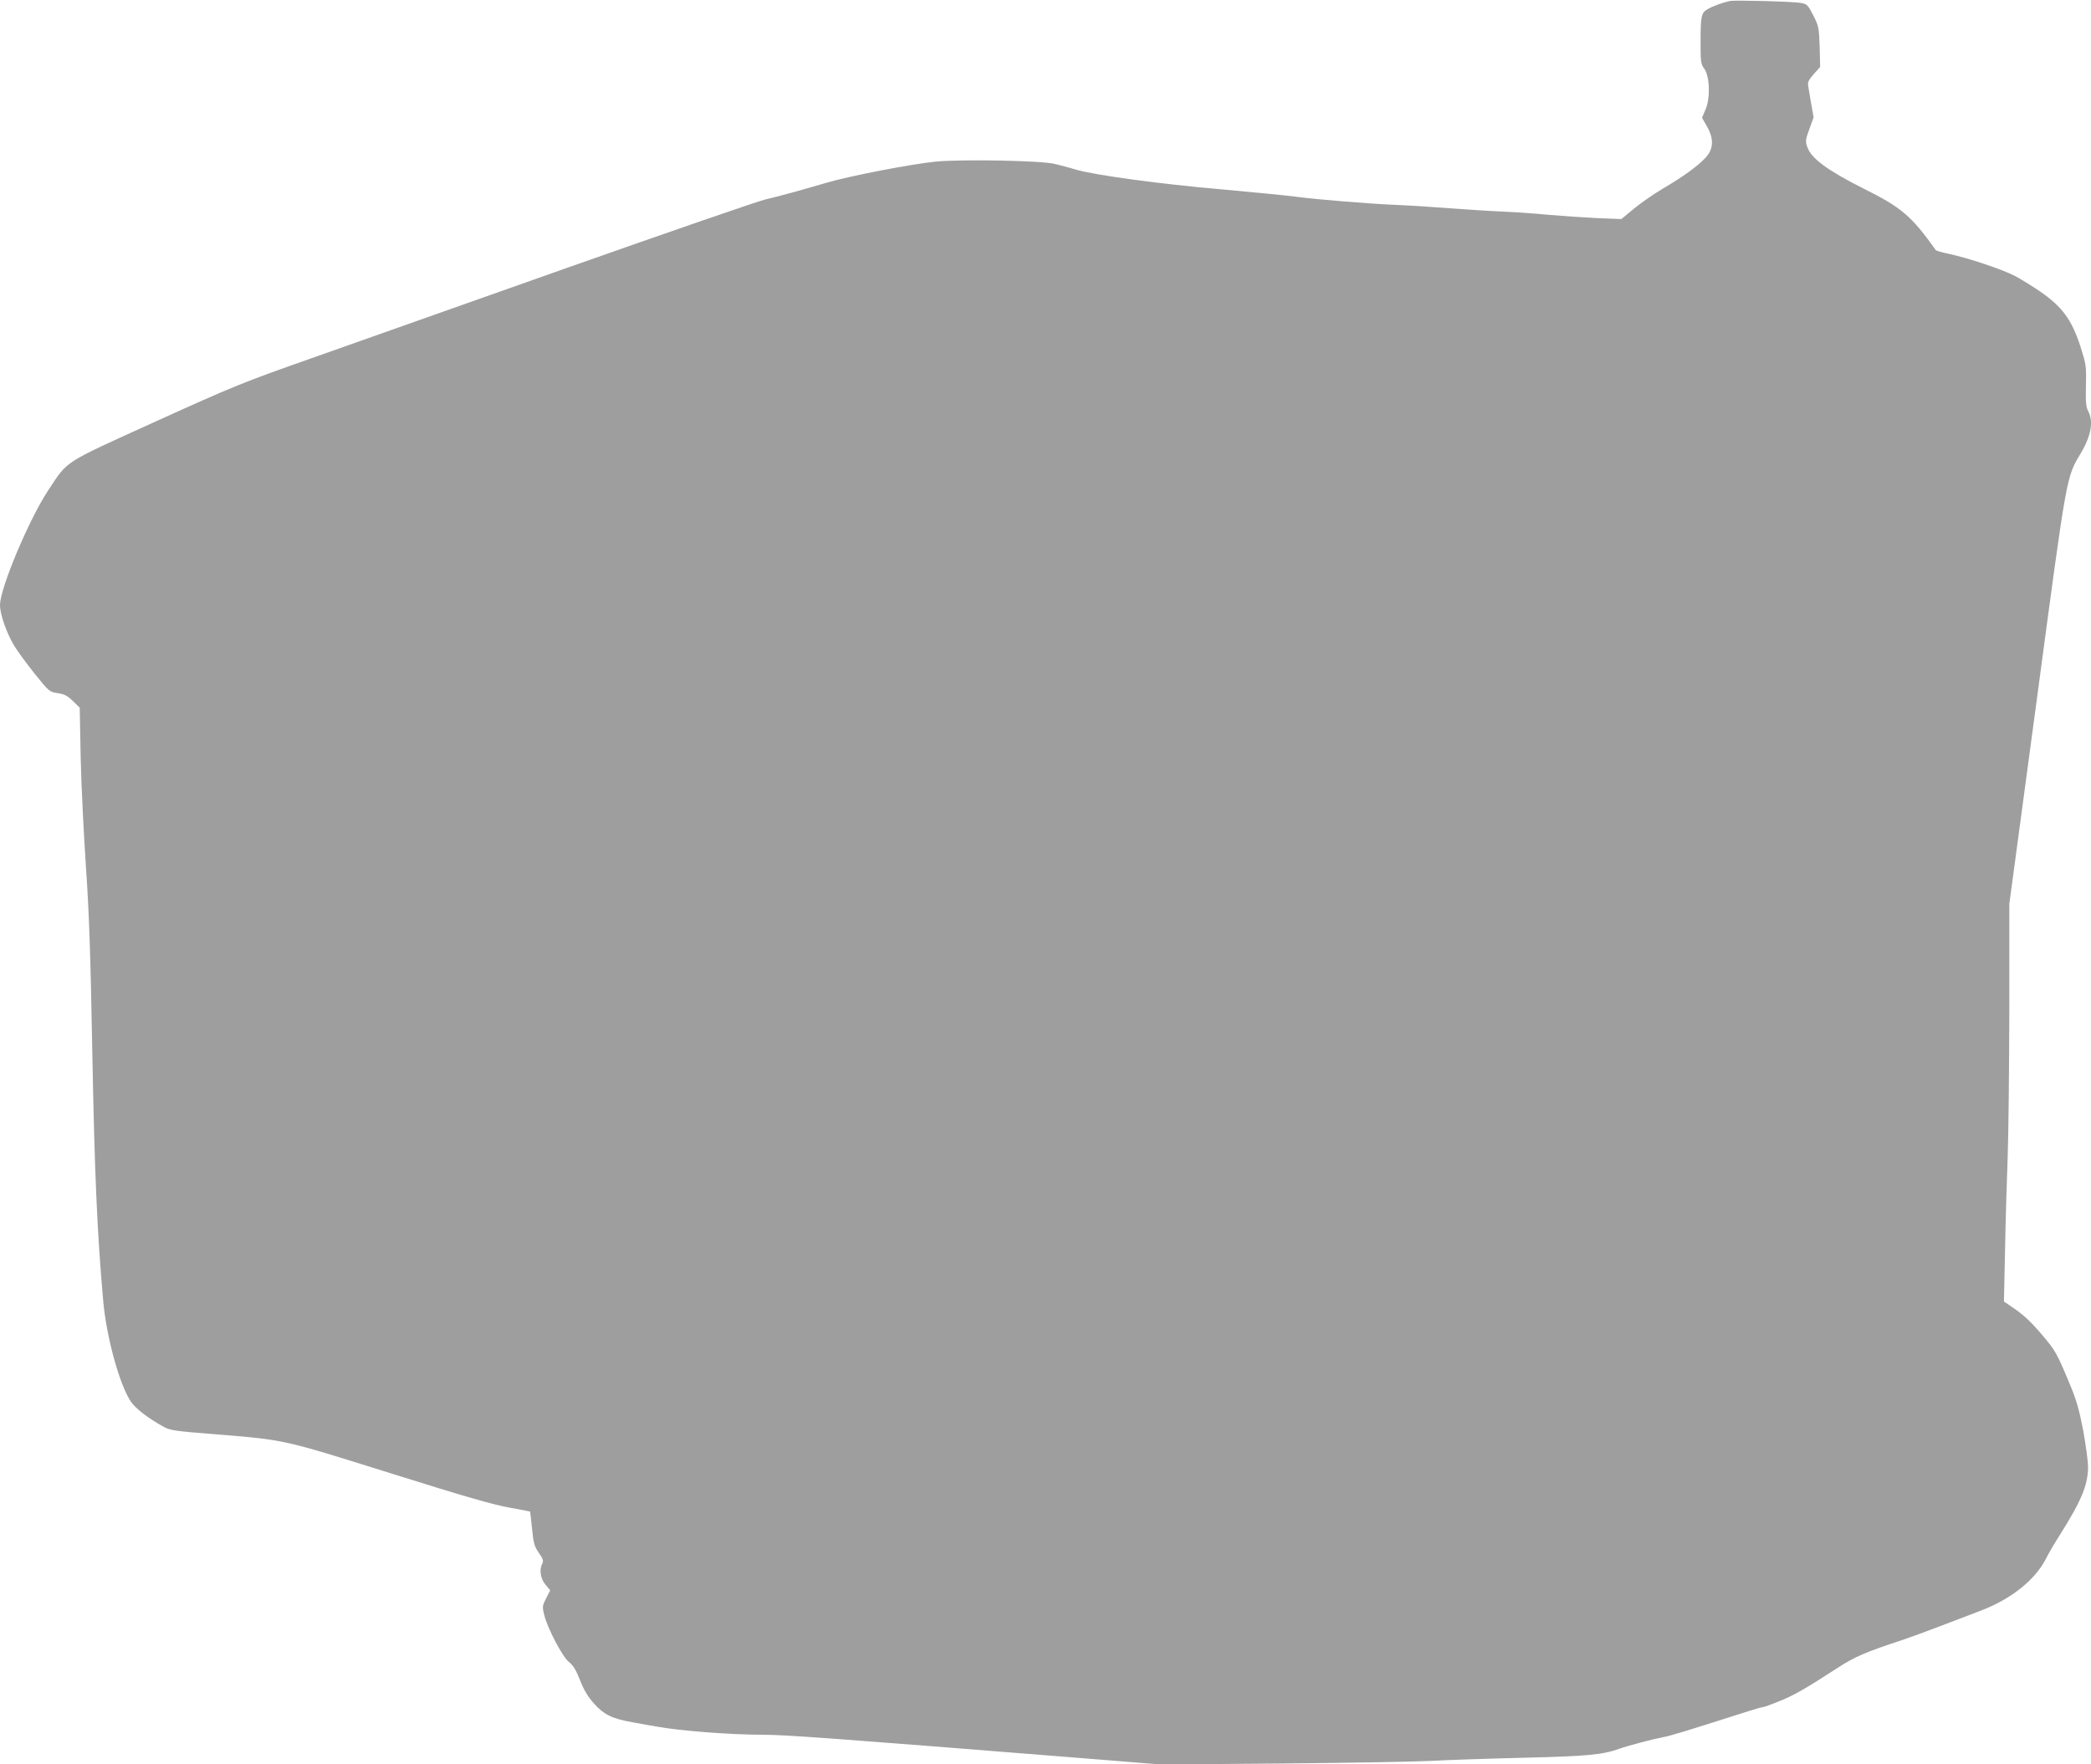
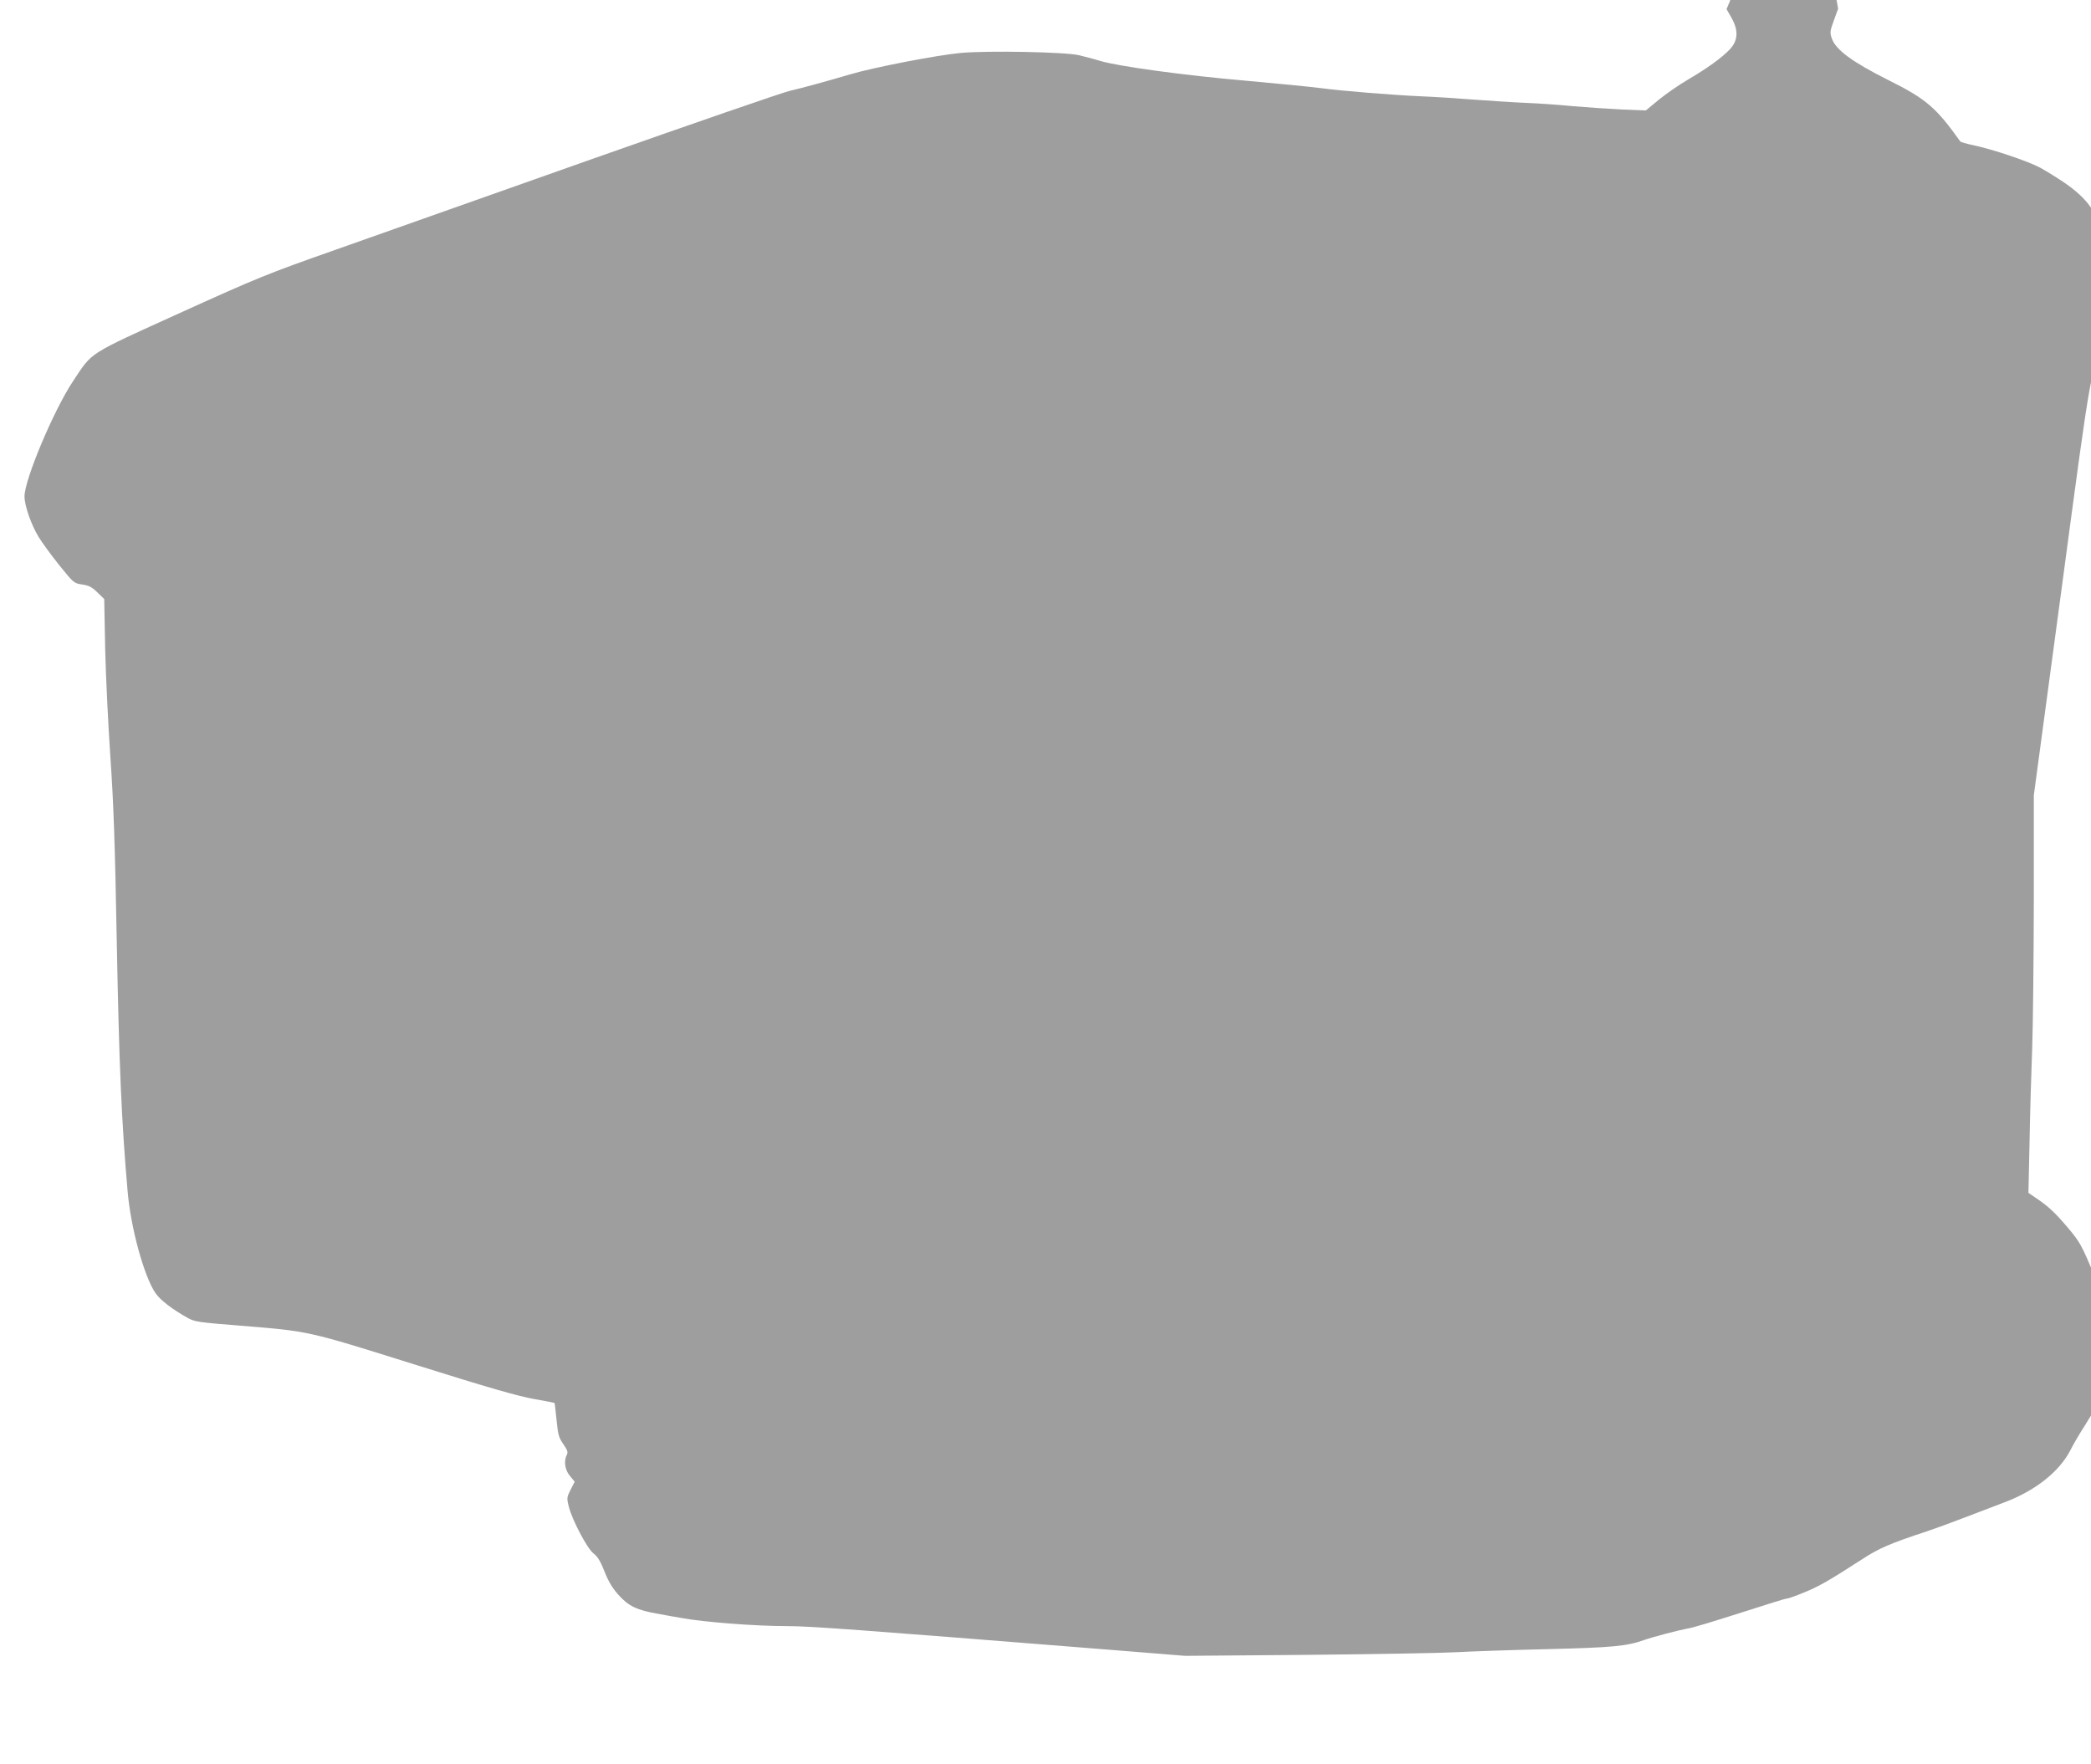
<svg xmlns="http://www.w3.org/2000/svg" version="1.0" width="1280pt" height="1080pt" viewBox="0 0 1280 1080" preserveAspectRatio="xMidYMid meet">
  <g transform="translate(0,1080) scale(0.1,-0.1)" fill="#9e9e9e" stroke="none">
-     <path d="M10590 10794 c-43 -9 -104 -31 -137 -50 -39 -23 -43 -41 -43 -206 0 -118 2 -131 23 -159 33 -46 38 -180 7 -250 l-21 -50 32 -56 c42 -76 38 -137 -12 -190 -48 -51 -138 -116 -254 -184 -55 -32 -136 -88 -180 -124 l-80 -66 -150 6 c-82 4 -215 13 -295 20 -80 8 -208 17 -285 20 -77 3 -221 13 -320 20 -99 8 -241 17 -315 20 -186 8 -492 33 -628 51 -62 8 -267 28 -455 45 -373 32 -782 88 -892 121 -38 12 -97 27 -130 35 -84 20 -557 29 -724 14 -147 -14 -532 -88 -676 -131 -164 -48 -285 -81 -370 -101 -44 -10 -591 -199 -1215 -419 -624 -221 -1332 -471 -1572 -556 -409 -144 -471 -169 -945 -384 -574 -261 -534 -235 -657 -420 -118 -178 -296 -601 -296 -704 0 -57 41 -173 87 -249 21 -34 77 -111 126 -172 88 -109 89 -110 140 -118 42 -6 60 -16 93 -48 l42 -41 6 -311 c4 -172 19 -469 32 -662 19 -273 28 -522 39 -1135 14 -740 29 -1093 66 -1515 19 -226 101 -524 171 -626 31 -44 103 -99 198 -152 41 -23 69 -27 310 -46 440 -36 409 -29 1083 -240 448 -141 634 -194 727 -210 68 -12 125 -23 125 -24 1 -1 6 -48 12 -105 9 -91 14 -108 42 -148 25 -36 29 -49 21 -64 -20 -37 -12 -94 19 -130 l29 -35 -25 -49 c-23 -45 -24 -52 -12 -100 19 -81 113 -260 152 -290 25 -19 43 -48 68 -112 24 -61 49 -102 86 -143 61 -68 113 -93 243 -115 47 -9 110 -20 140 -25 141 -26 451 -50 652 -50 146 -1 395 -19 1923 -141 l510 -41 745 6 c410 4 819 11 910 16 91 5 344 14 562 19 401 10 486 18 593 56 50 18 206 59 260 69 47 8 119 30 527 160 43 14 83 25 89 25 6 0 52 16 100 36 88 35 152 71 359 205 103 67 170 96 395 170 50 17 155 55 235 86 80 31 188 72 241 92 189 71 337 189 404 321 15 30 53 96 85 145 132 210 171 304 172 414 0 36 -14 138 -30 226 -25 128 -41 186 -85 290 -75 180 -86 199 -163 290 -77 90 -115 125 -187 174 l-50 34 7 321 c3 176 11 431 16 566 5 135 9 538 10 896 l0 651 170 1264 c186 1390 178 1344 270 1499 61 103 76 191 43 253 -14 26 -16 55 -14 157 3 121 1 129 -34 240 -53 162 -109 240 -244 334 -42 29 -110 71 -151 94 -77 41 -291 113 -414 139 -39 8 -73 18 -76 22 -149 209 -210 261 -441 376 -221 111 -323 186 -346 256 -12 34 -11 44 13 109 l26 72 -17 95 c-9 53 -16 98 -17 102 -2 20 6 35 38 71 l36 40 -3 123 c-4 119 -6 127 -39 193 -33 64 -38 69 -75 76 -52 9 -402 18 -435 12z" />
+     <path d="M10590 10794 l-21 -50 32 -56 c42 -76 38 -137 -12 -190 -48 -51 -138 -116 -254 -184 -55 -32 -136 -88 -180 -124 l-80 -66 -150 6 c-82 4 -215 13 -295 20 -80 8 -208 17 -285 20 -77 3 -221 13 -320 20 -99 8 -241 17 -315 20 -186 8 -492 33 -628 51 -62 8 -267 28 -455 45 -373 32 -782 88 -892 121 -38 12 -97 27 -130 35 -84 20 -557 29 -724 14 -147 -14 -532 -88 -676 -131 -164 -48 -285 -81 -370 -101 -44 -10 -591 -199 -1215 -419 -624 -221 -1332 -471 -1572 -556 -409 -144 -471 -169 -945 -384 -574 -261 -534 -235 -657 -420 -118 -178 -296 -601 -296 -704 0 -57 41 -173 87 -249 21 -34 77 -111 126 -172 88 -109 89 -110 140 -118 42 -6 60 -16 93 -48 l42 -41 6 -311 c4 -172 19 -469 32 -662 19 -273 28 -522 39 -1135 14 -740 29 -1093 66 -1515 19 -226 101 -524 171 -626 31 -44 103 -99 198 -152 41 -23 69 -27 310 -46 440 -36 409 -29 1083 -240 448 -141 634 -194 727 -210 68 -12 125 -23 125 -24 1 -1 6 -48 12 -105 9 -91 14 -108 42 -148 25 -36 29 -49 21 -64 -20 -37 -12 -94 19 -130 l29 -35 -25 -49 c-23 -45 -24 -52 -12 -100 19 -81 113 -260 152 -290 25 -19 43 -48 68 -112 24 -61 49 -102 86 -143 61 -68 113 -93 243 -115 47 -9 110 -20 140 -25 141 -26 451 -50 652 -50 146 -1 395 -19 1923 -141 l510 -41 745 6 c410 4 819 11 910 16 91 5 344 14 562 19 401 10 486 18 593 56 50 18 206 59 260 69 47 8 119 30 527 160 43 14 83 25 89 25 6 0 52 16 100 36 88 35 152 71 359 205 103 67 170 96 395 170 50 17 155 55 235 86 80 31 188 72 241 92 189 71 337 189 404 321 15 30 53 96 85 145 132 210 171 304 172 414 0 36 -14 138 -30 226 -25 128 -41 186 -85 290 -75 180 -86 199 -163 290 -77 90 -115 125 -187 174 l-50 34 7 321 c3 176 11 431 16 566 5 135 9 538 10 896 l0 651 170 1264 c186 1390 178 1344 270 1499 61 103 76 191 43 253 -14 26 -16 55 -14 157 3 121 1 129 -34 240 -53 162 -109 240 -244 334 -42 29 -110 71 -151 94 -77 41 -291 113 -414 139 -39 8 -73 18 -76 22 -149 209 -210 261 -441 376 -221 111 -323 186 -346 256 -12 34 -11 44 13 109 l26 72 -17 95 c-9 53 -16 98 -17 102 -2 20 6 35 38 71 l36 40 -3 123 c-4 119 -6 127 -39 193 -33 64 -38 69 -75 76 -52 9 -402 18 -435 12z" />
  </g>
</svg>